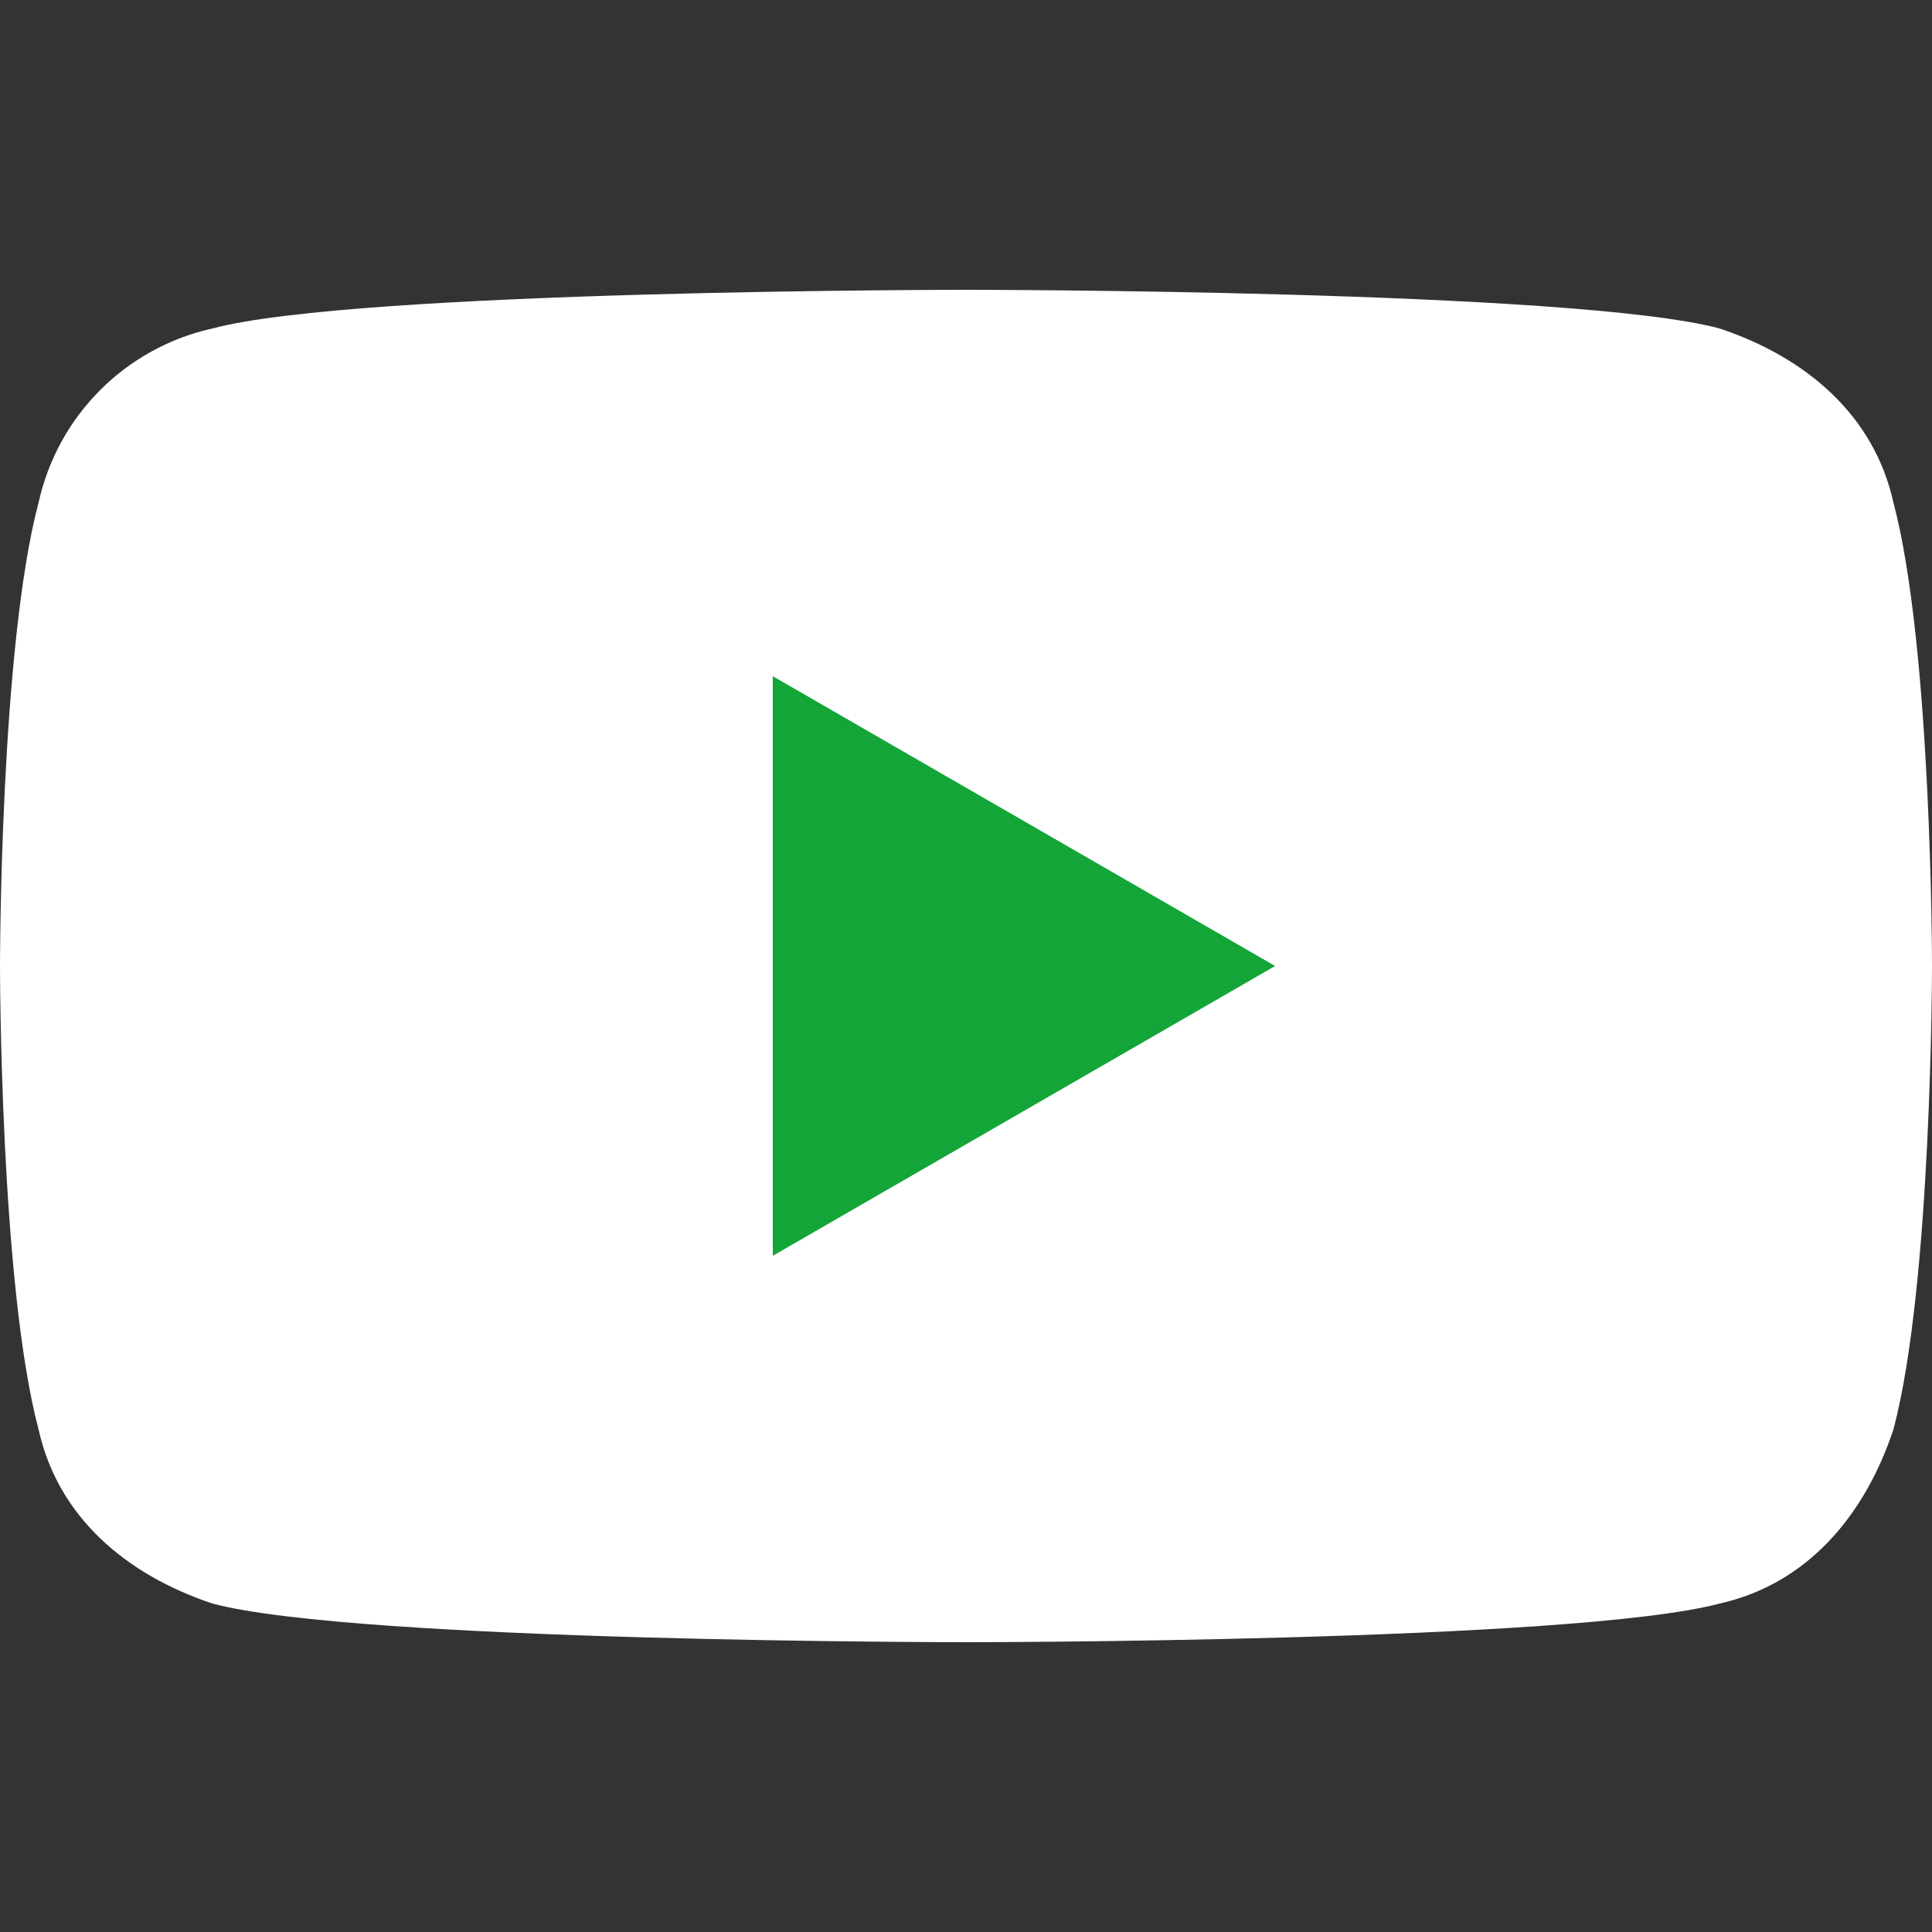
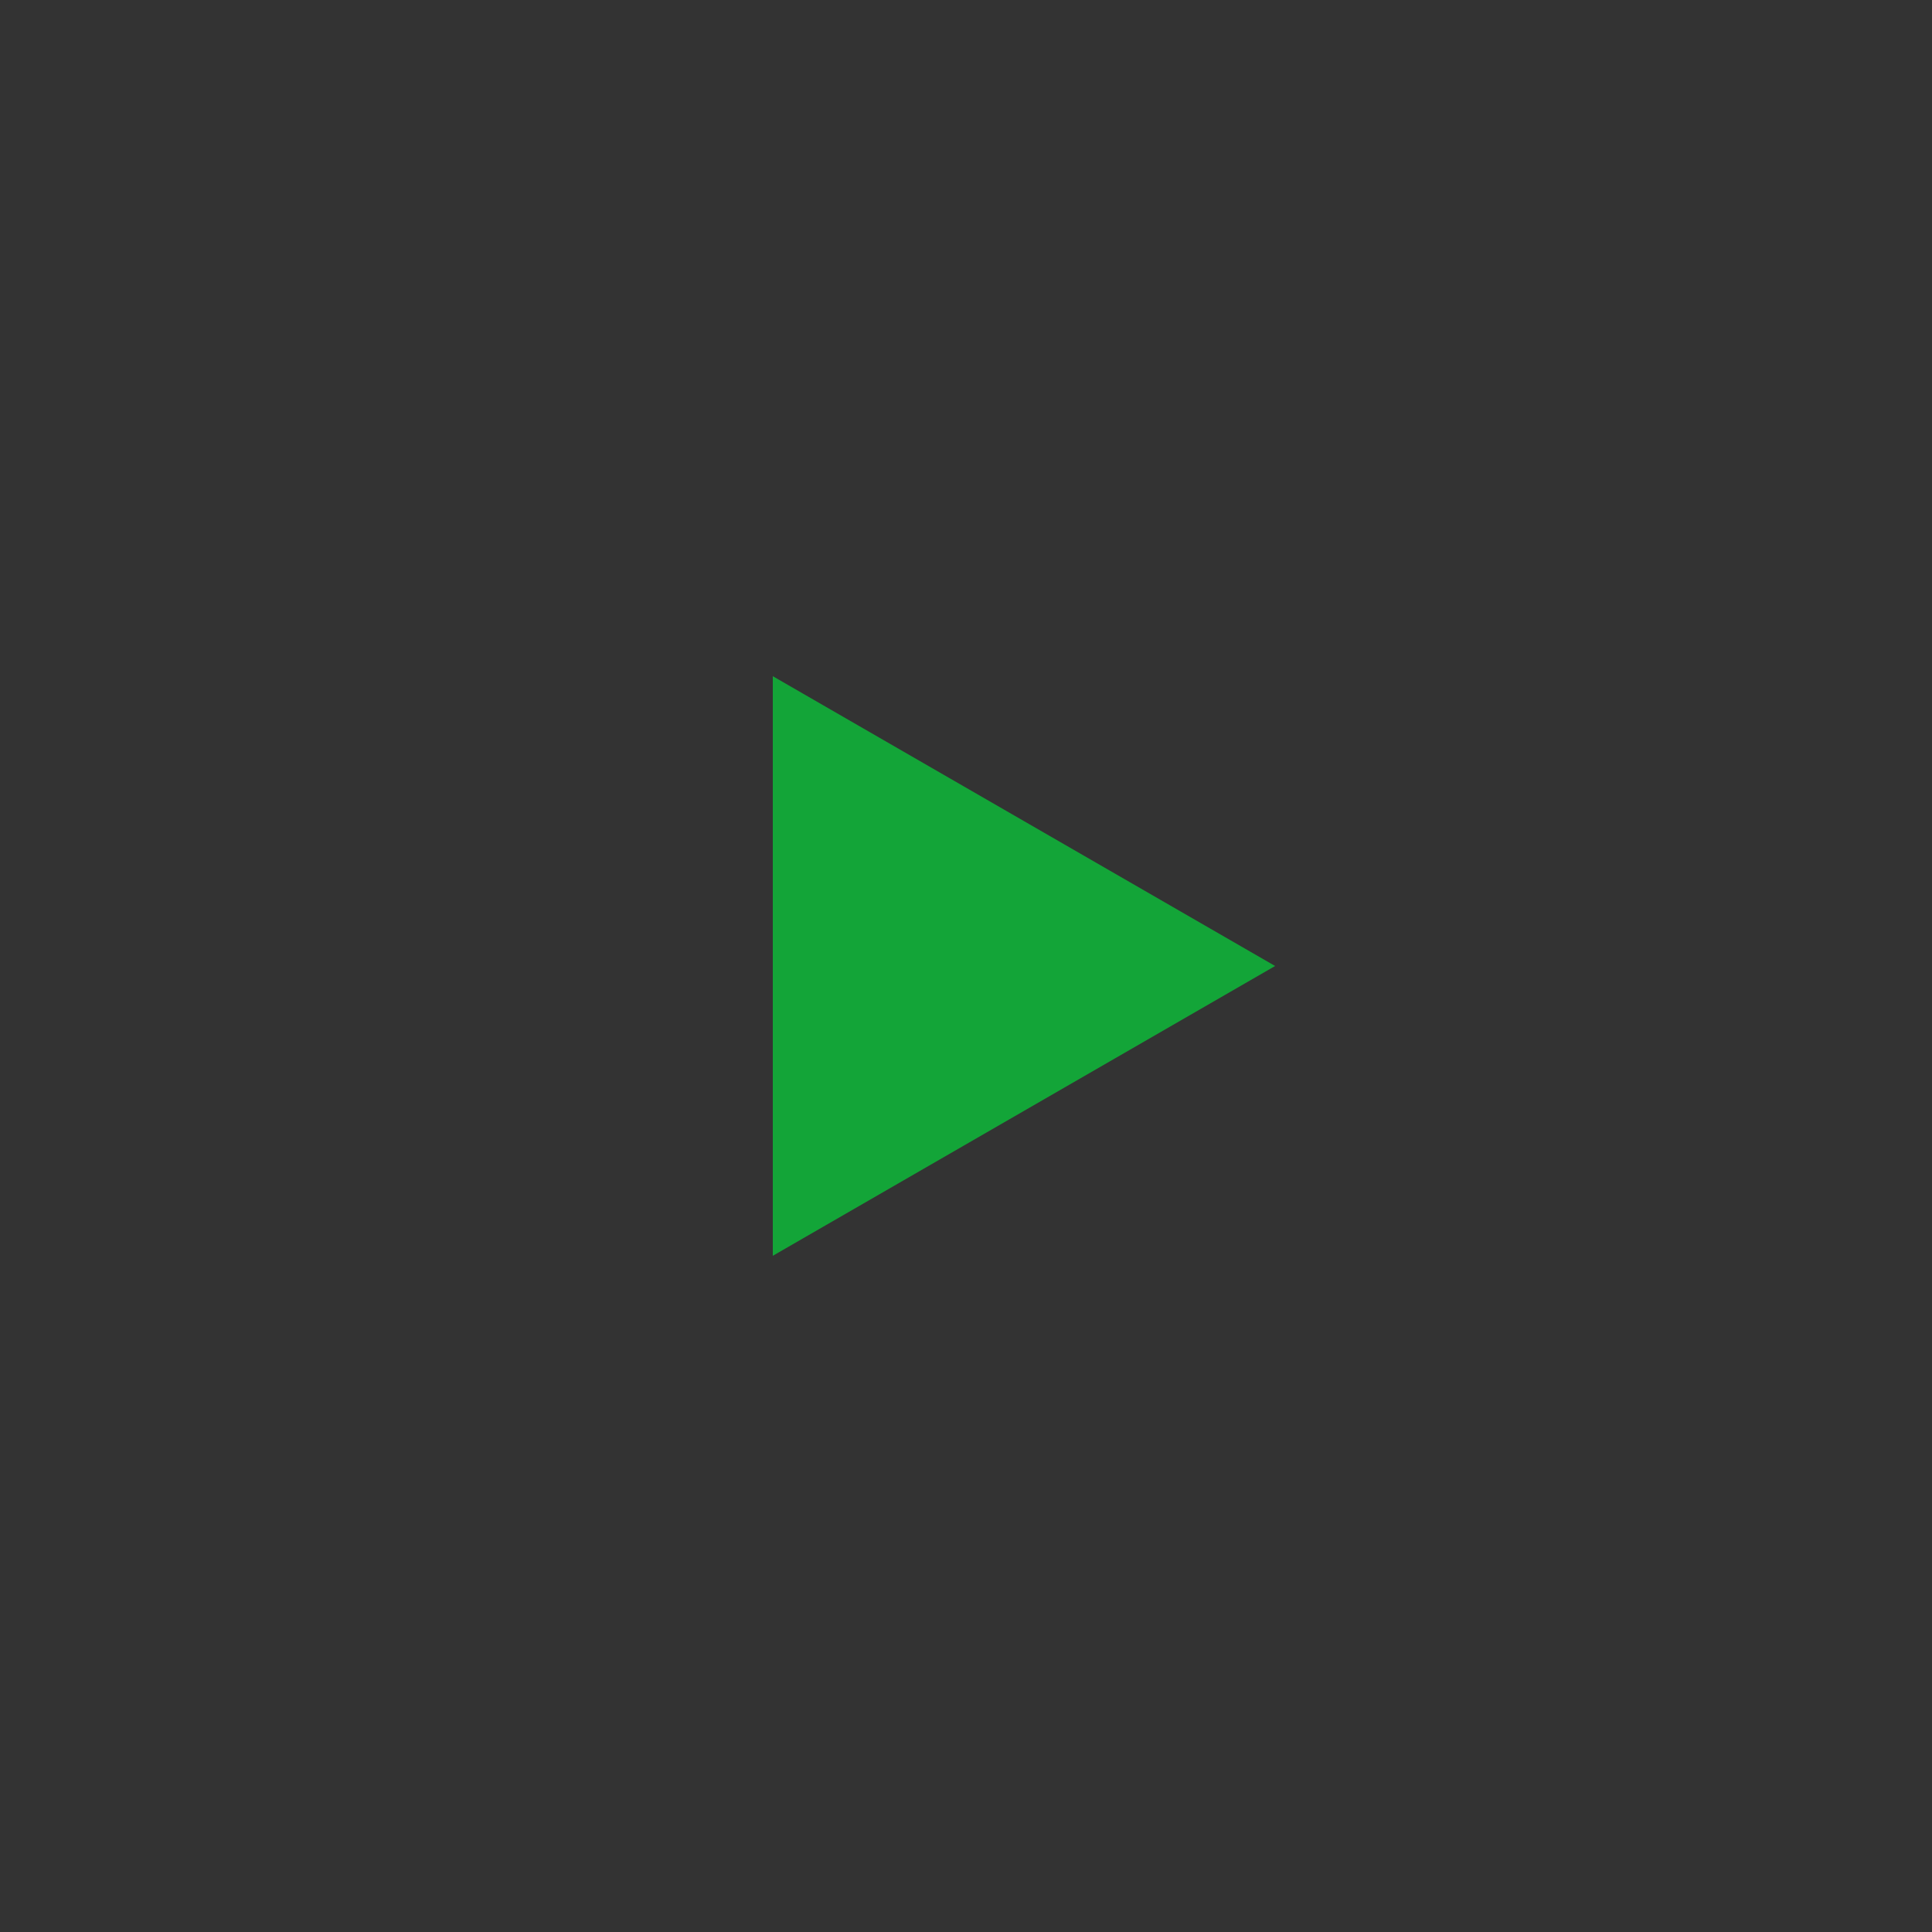
<svg xmlns="http://www.w3.org/2000/svg" viewBox="0 0 20 20" style="enable-background:new 0 0 20 20" xml:space="preserve">
  <rect x="0" y="0" width="20" height="20" fill="#333333" stroke="none" />
-   <path d="M19.6 5.2c-.2-.9-.9-1.5-1.8-1.8C16.3 3 10 3 10 3s-6.3 0-7.8.4c-.9.2-1.6.9-1.8 1.8C0 6.7 0 10 0 10s0 3.3.4 4.8c.2.9.9 1.5 1.8 1.8 1.5.4 7.8.4 7.8.4s6.3 0 7.8-.4c.9-.2 1.5-.9 1.8-1.8.4-1.5.4-4.8.4-4.8s0-3.3-.4-4.8z" style="fill:#fff" />
-   <path style="fill:#13a538" d="m8 13 5.2-3L8 7z" />
+   <path style="fill:#13a538" d="m8 13 5.2-3L8 7" />
</svg>